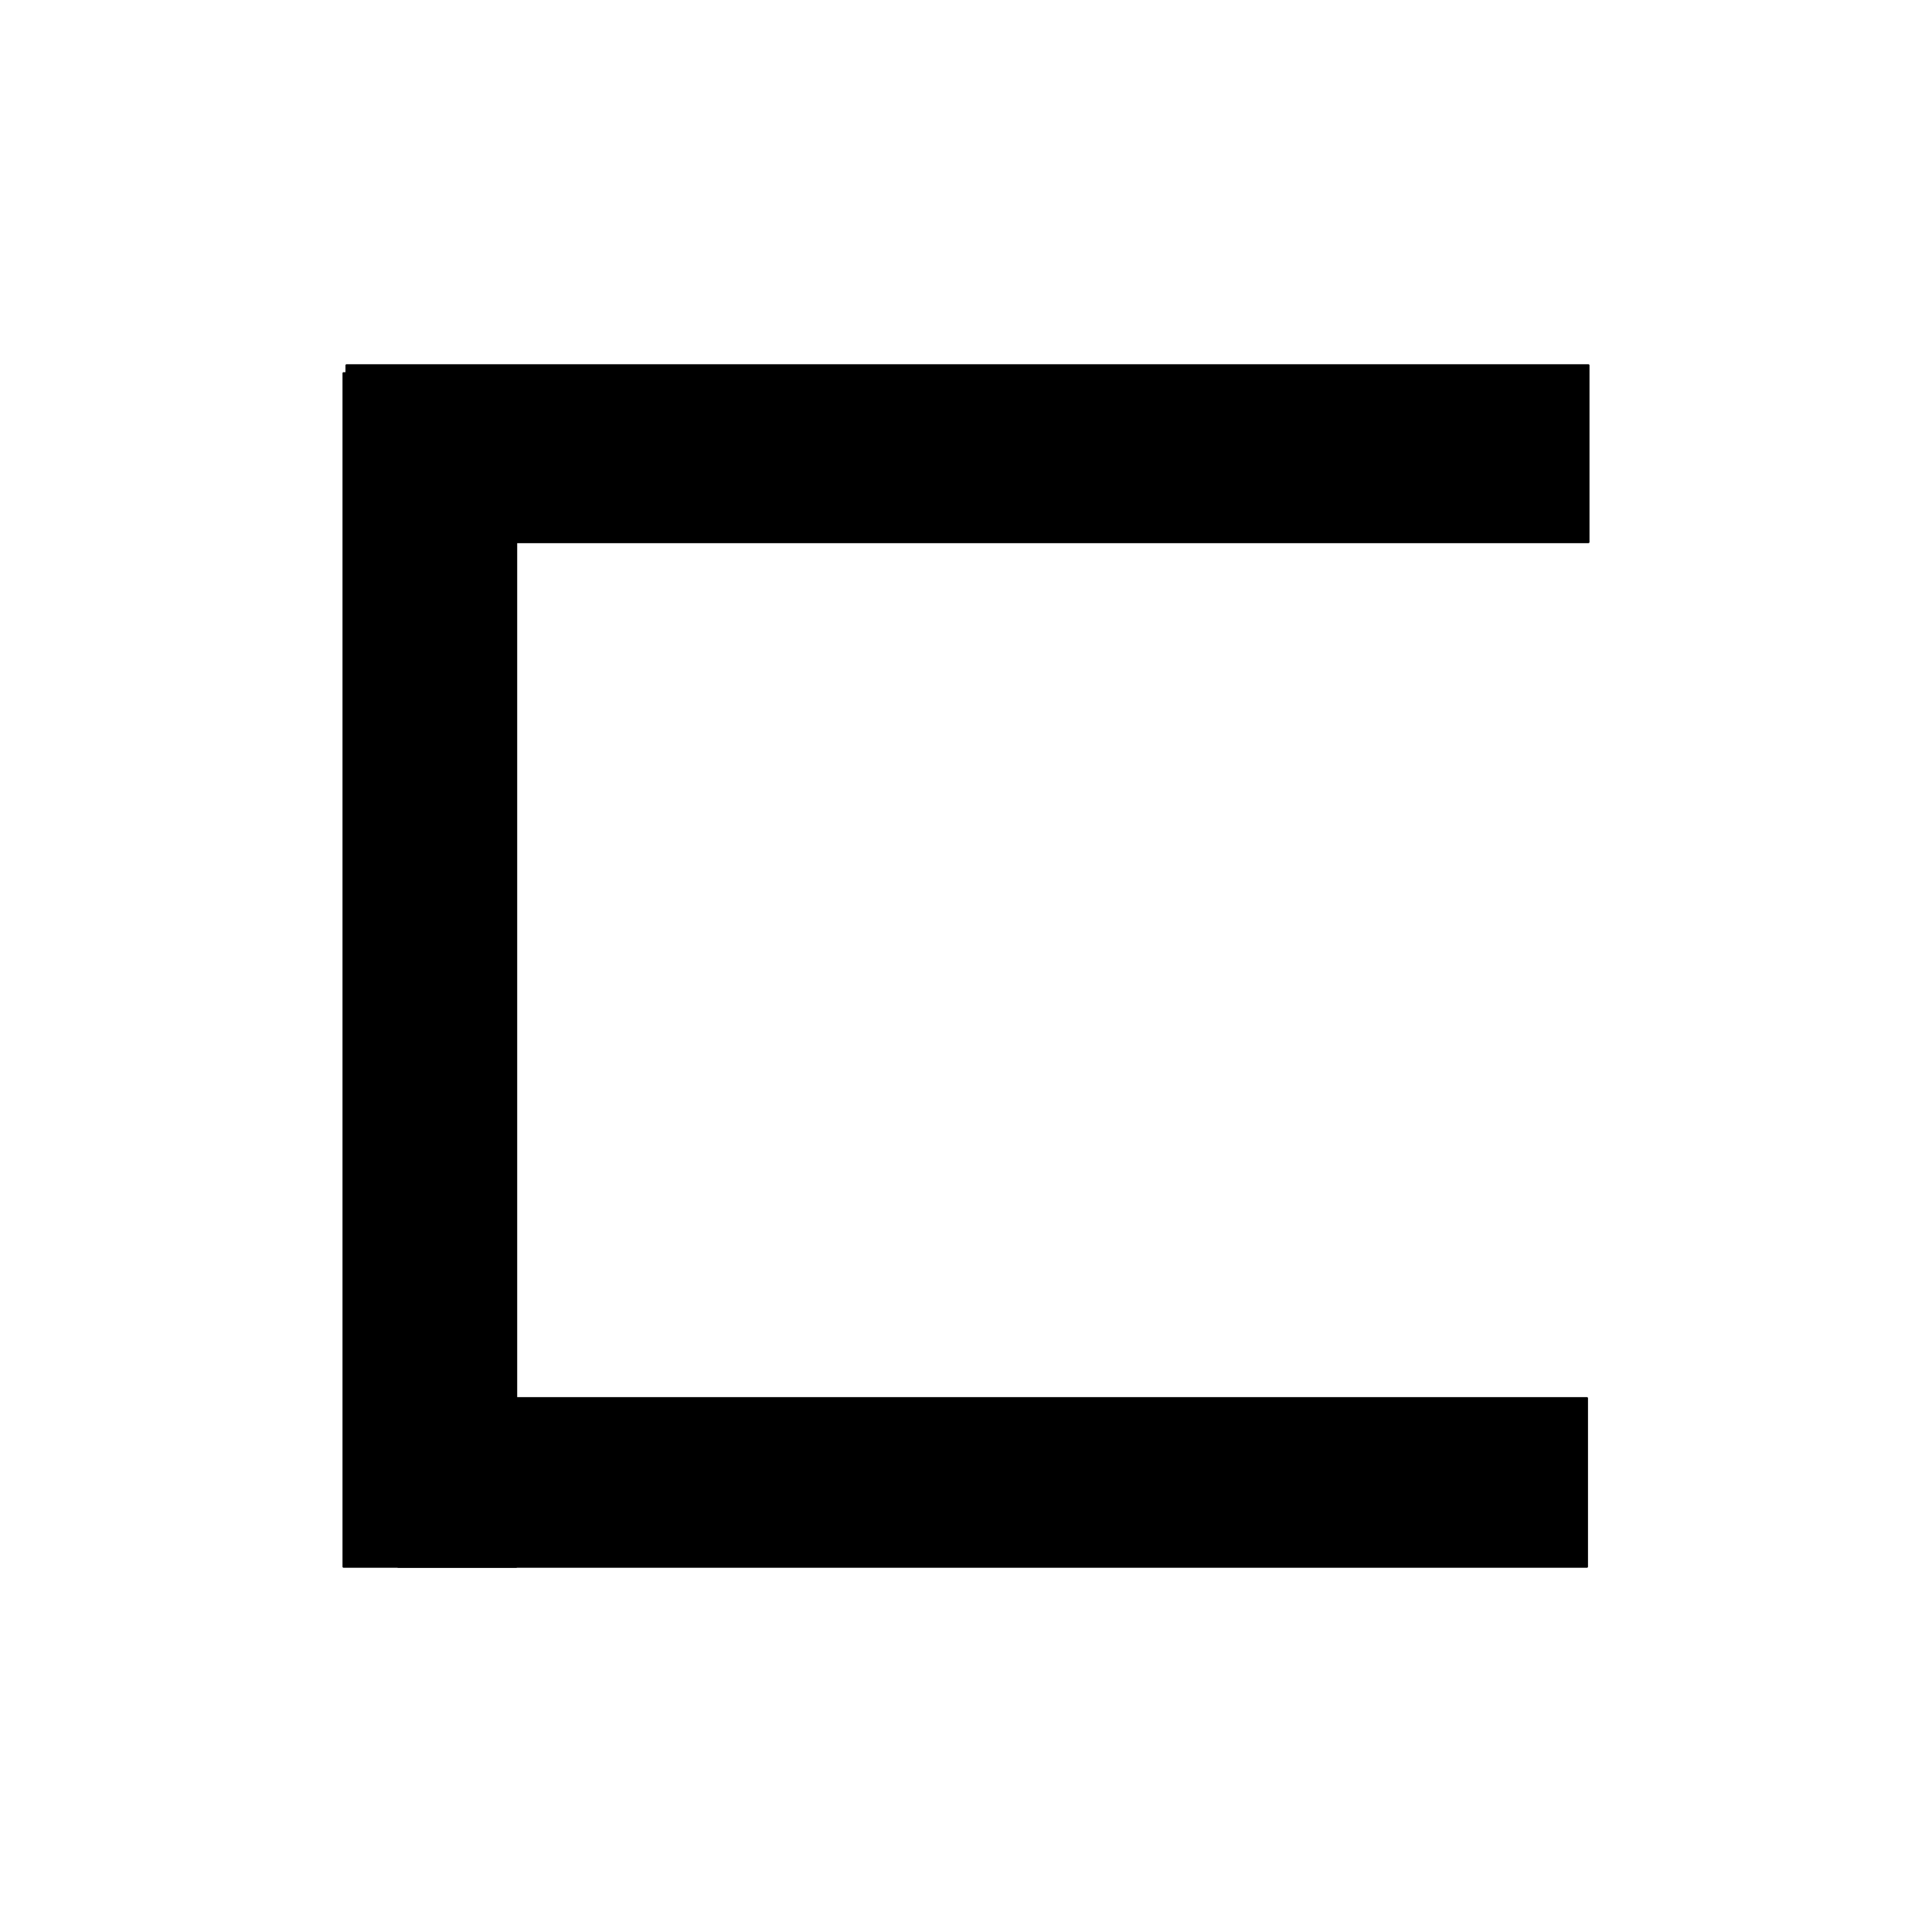
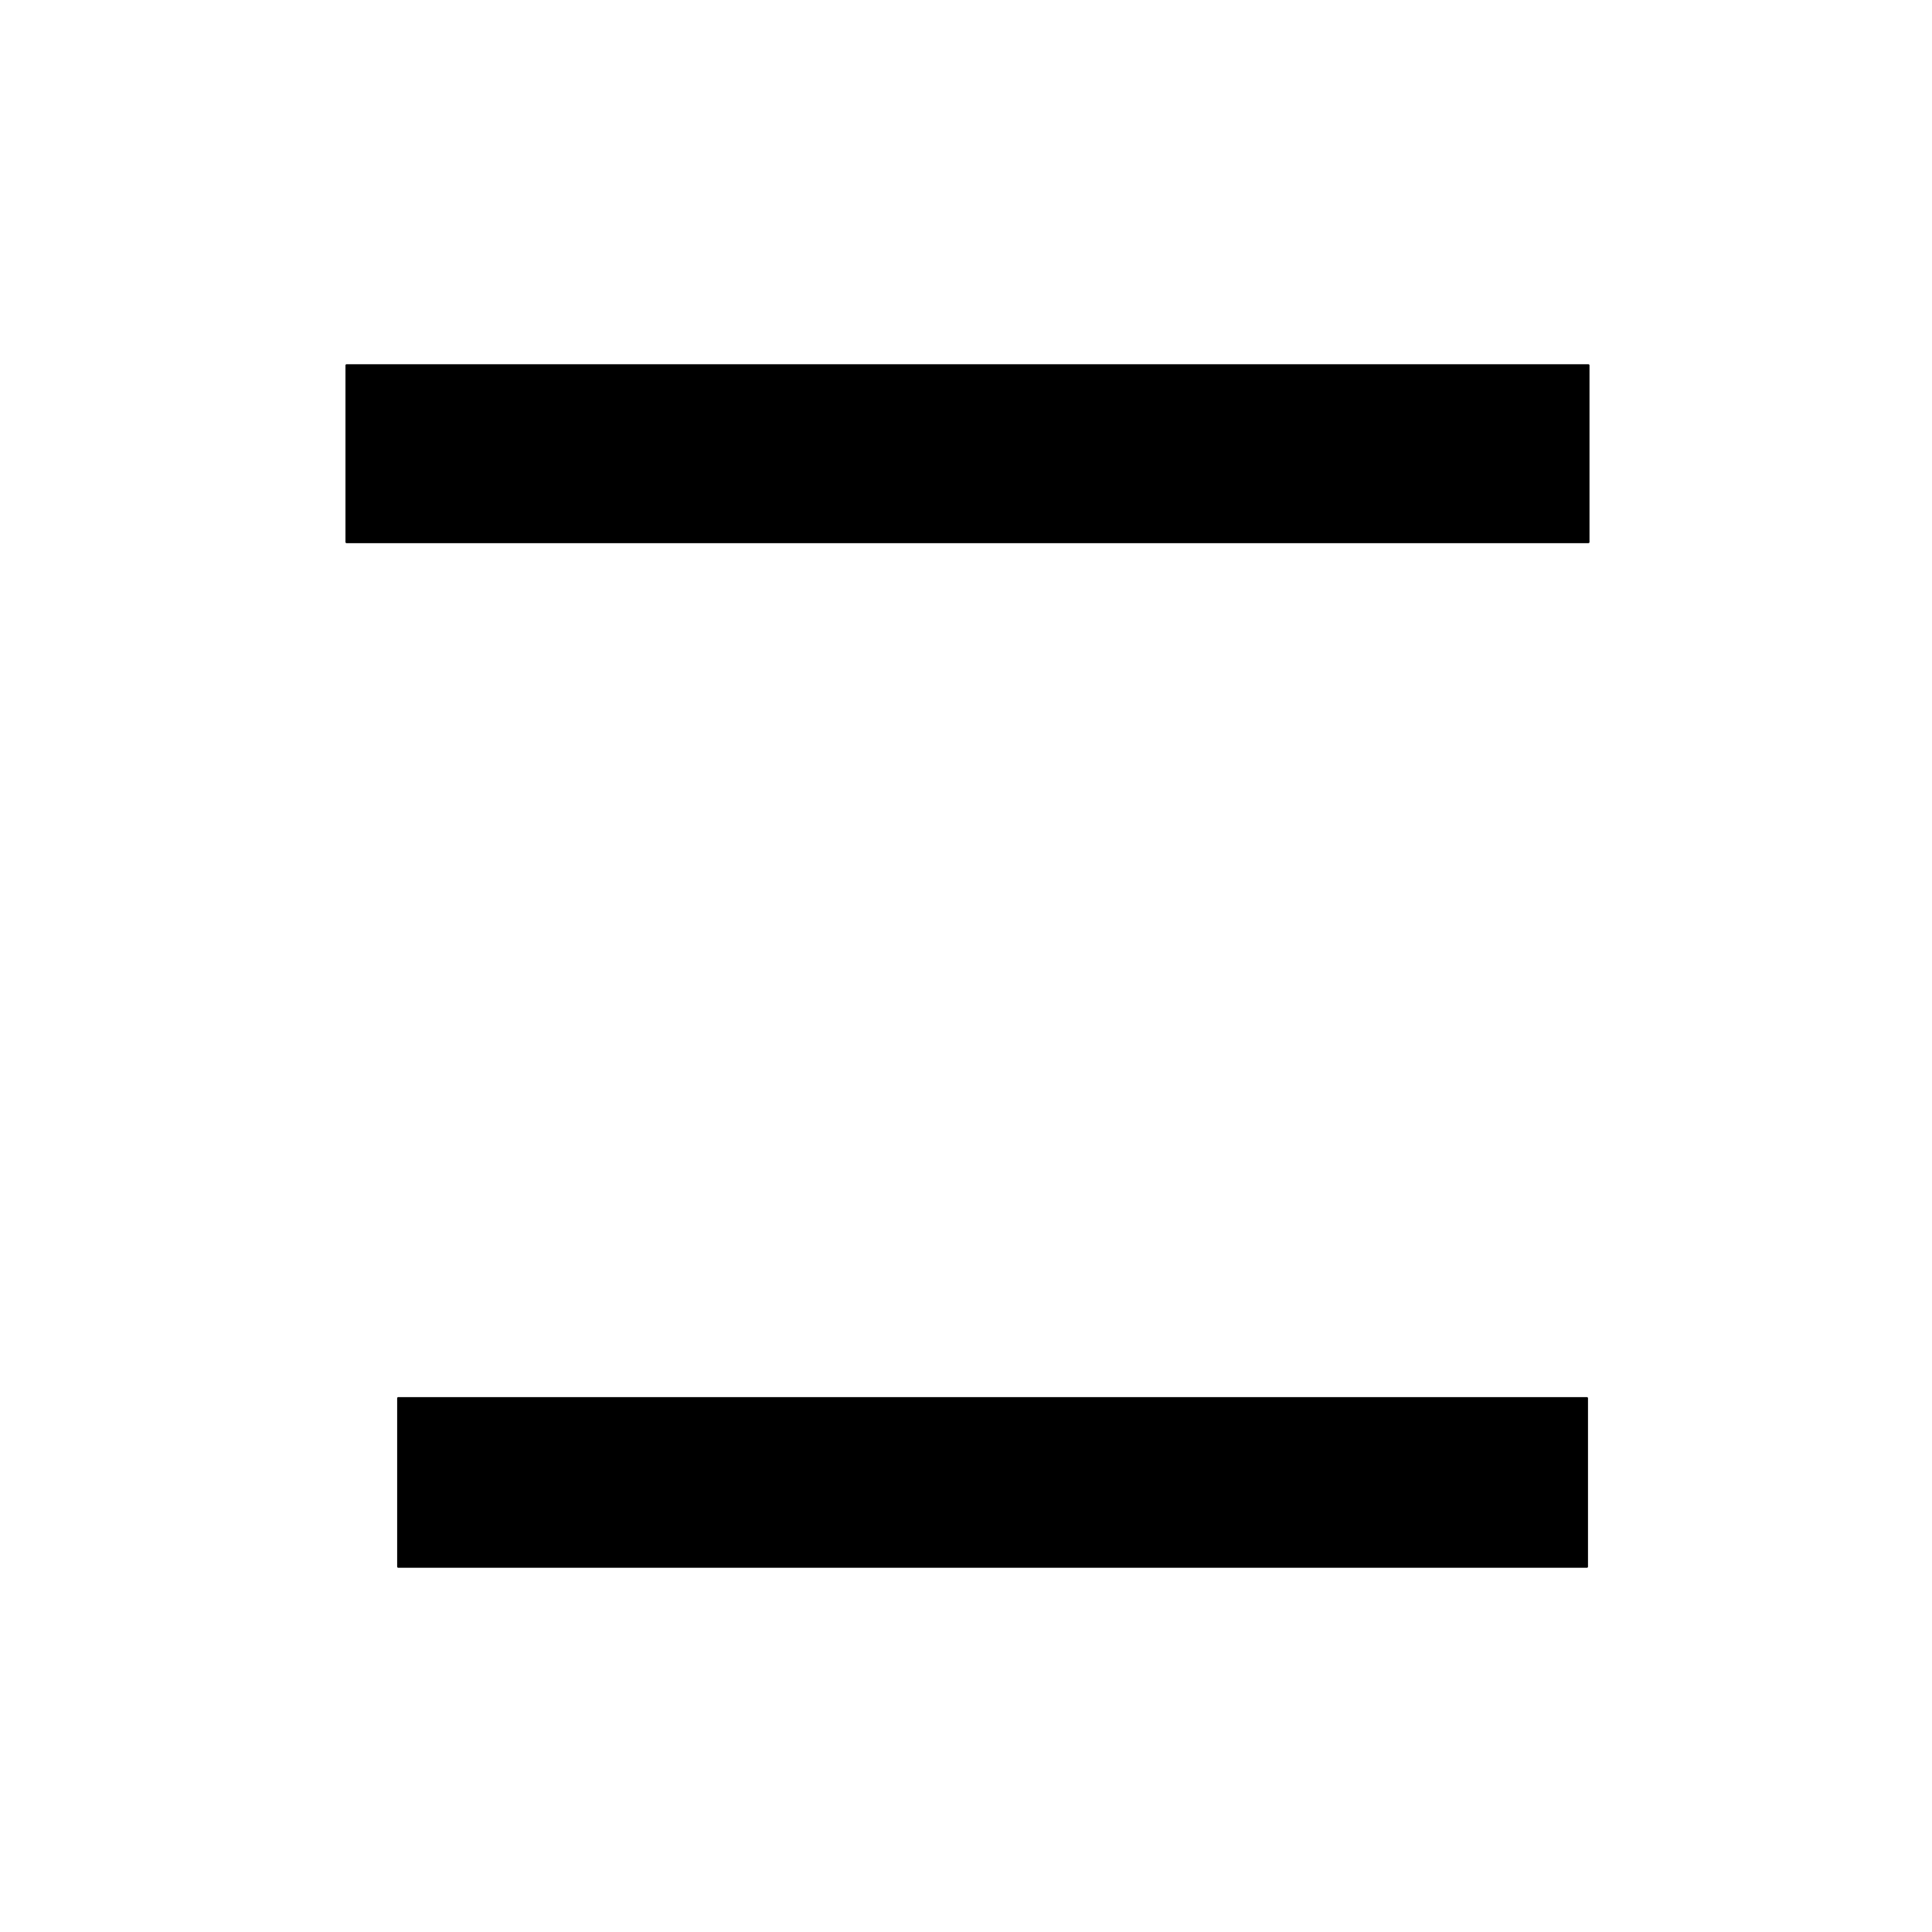
<svg xmlns="http://www.w3.org/2000/svg" width="900" height="900">
-   <path d="M -77.73 411.65 L 478.22 411.65 L 478.22 492.03 L -77.73 492.03 Z M -77.73 411.65" transform="rotate(90.00,200.24,451.84)" stroke-width="1.00" stroke="black" stroke-linecap="round" stroke-linejoin="round" fill="black" />
  <path d="M 185.51 651.33 L 739.25 651.33 L 739.25 729.82 L 185.51 729.82 Z M 185.51 651.33" stroke-width="1.00" stroke="black" stroke-linecap="round" stroke-linejoin="round" fill="black" />
  <path d="M 161.43 170.18 L 739.95 170.18 L 739.95 252.52 L 161.43 252.52 Z M 161.43 170.18" stroke-width="1.00" stroke="black" stroke-linecap="round" stroke-linejoin="round" fill="black" />
</svg>